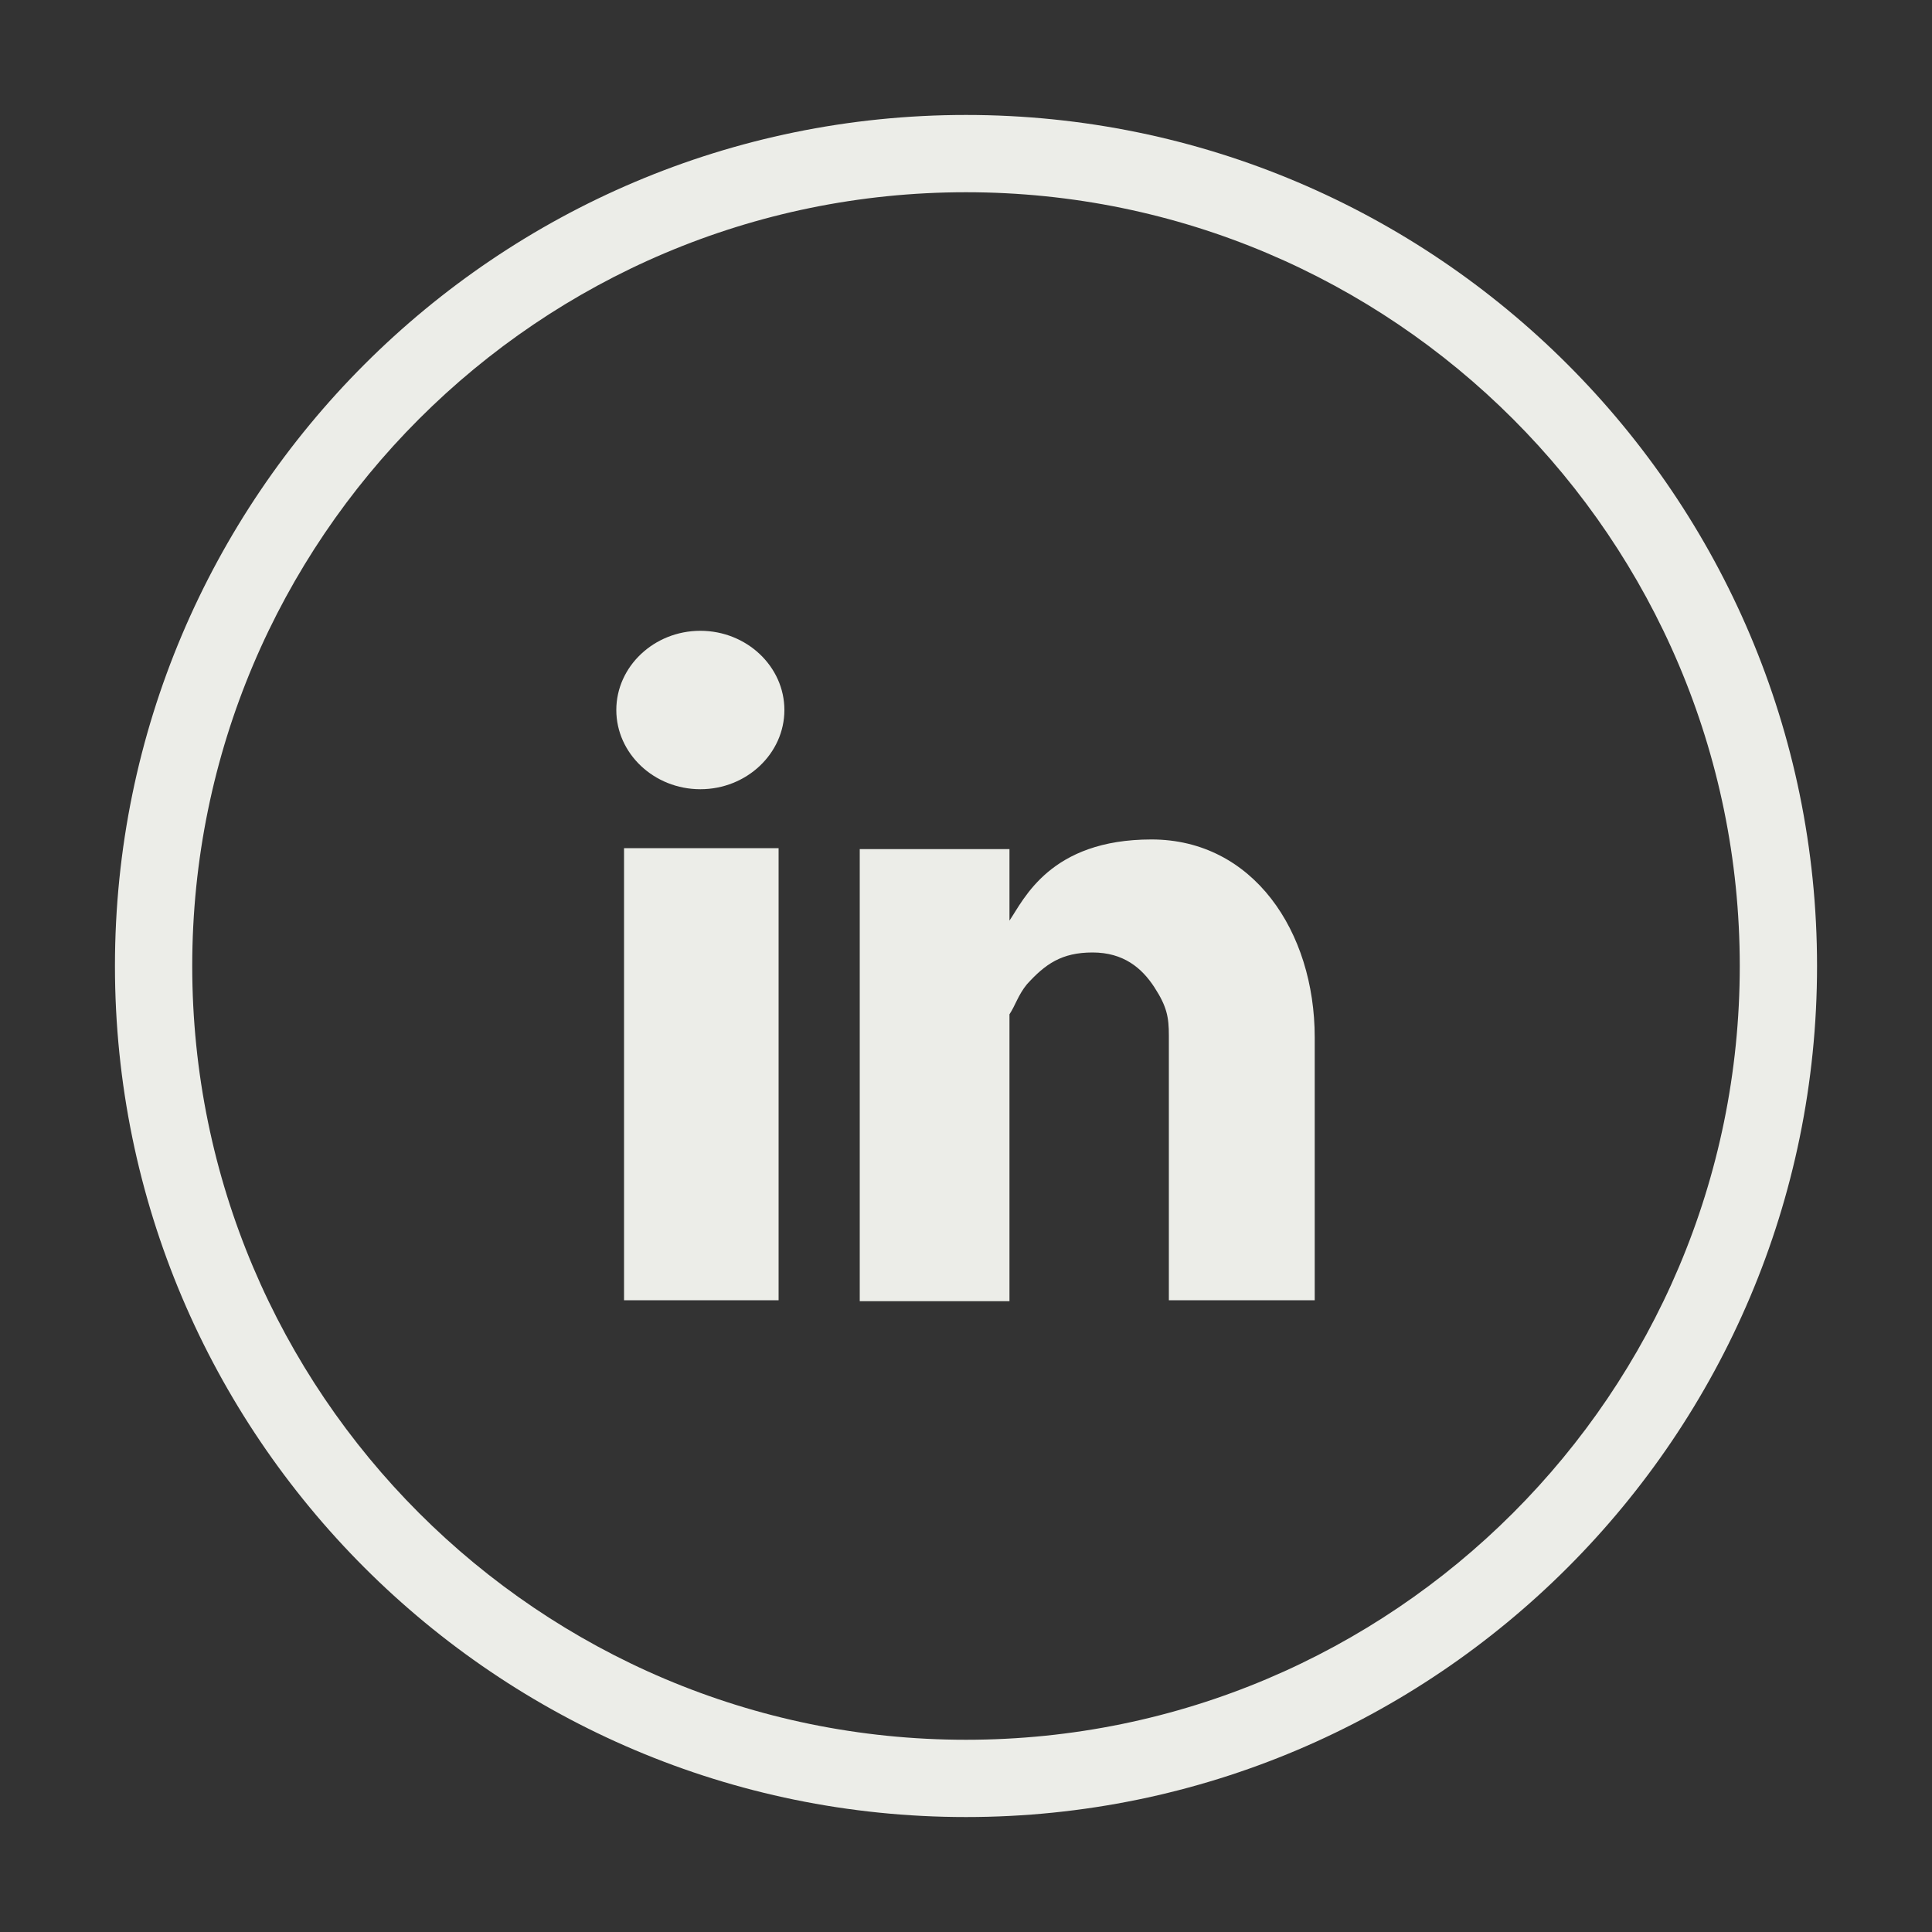
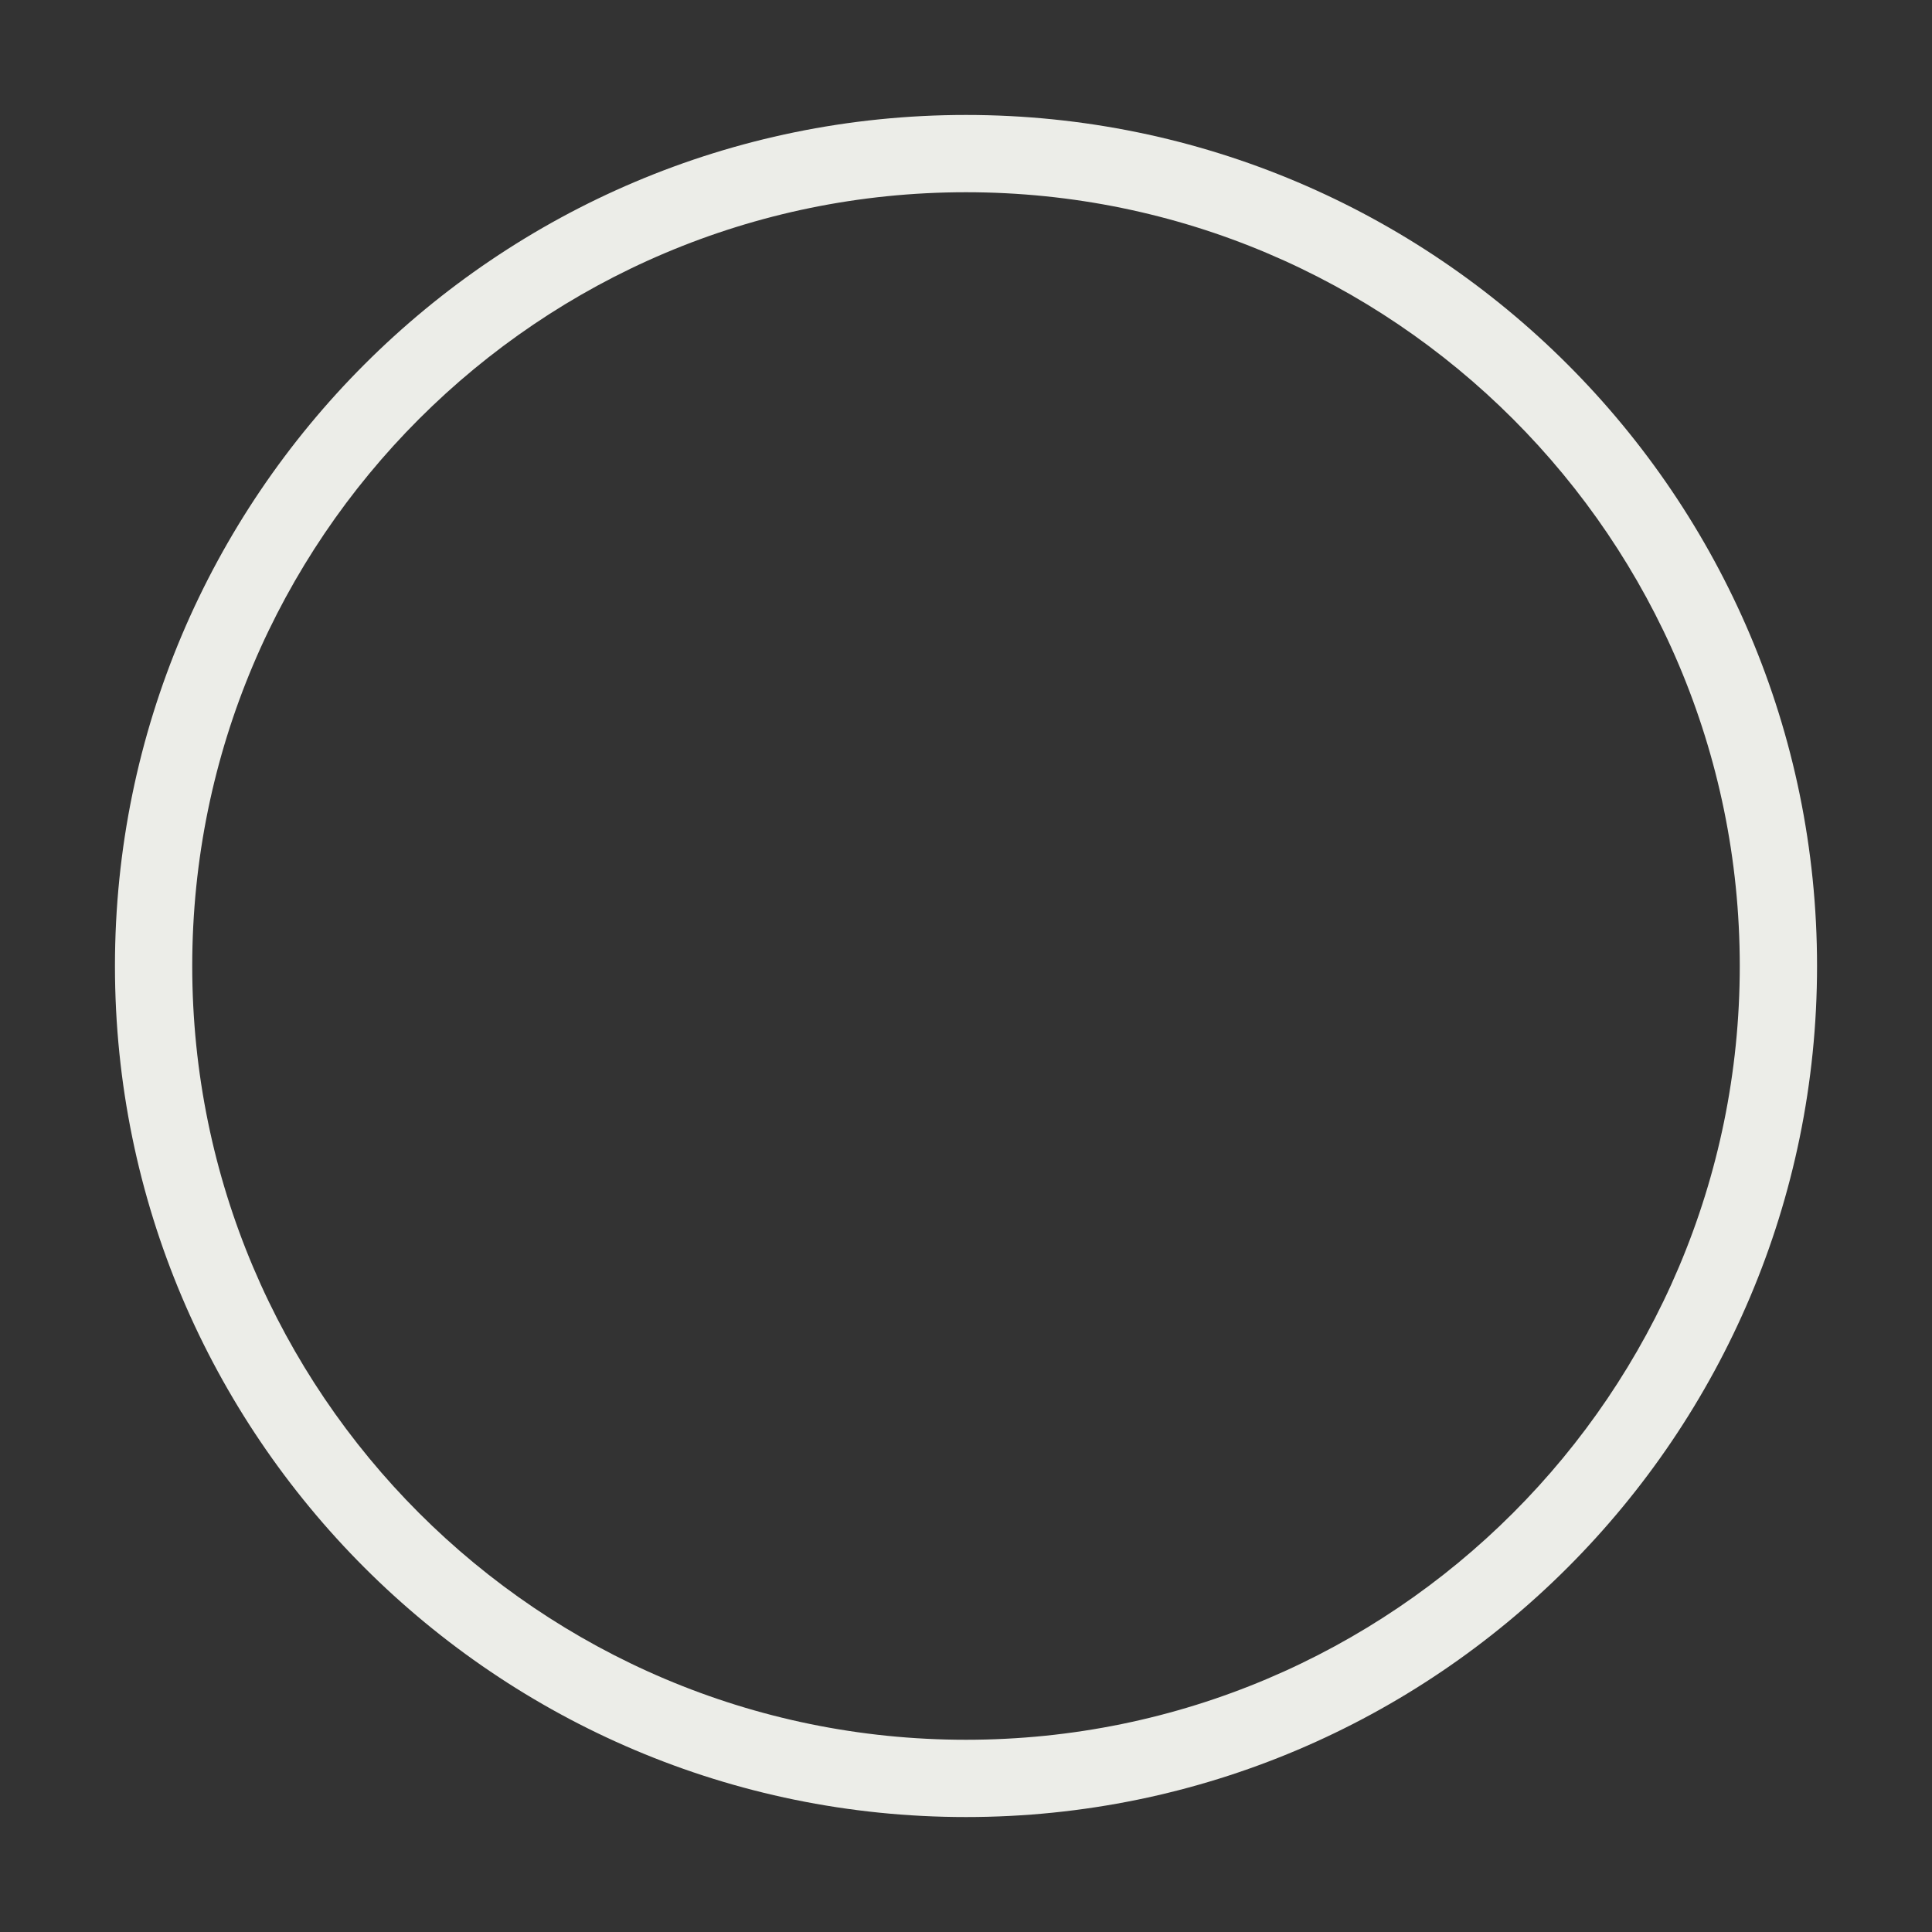
<svg xmlns="http://www.w3.org/2000/svg" id="a" viewBox="0 0 200 200">
  <rect x="0" y="0" width="200" height="200" fill="#333333" stroke="none" />
-   <path d="M136.1,134.6h-15.1v-27.4c0-1.9-.2-3-1.5-5-1.3-2-3.2-3.6-6.4-3.6s-4.9,1.2-6.8,3.3c-.9,1.1-1.2,2.2-1.8,3.1v29.7h-15.5v-46.8h15.5v7.4c1.5-2.2,4.2-8.4,14.7-8.4s16.9,9.5,16.9,20.5v27.4ZM72.5,81.7c-4.8,0-8.7-3.7-8.7-8.2s3.9-8.2,8.7-8.2,8.7,3.7,8.7,8.2-3.9,8.2-8.7,8.2ZM80.6,134.6h-16v-46.8h16v46.8Z" style="fill:#ecede8; fill-rule:evenodd;" />
  <path d="M100,188.1c-48.6,0-88.1-39.5-88.1-88.1S51.4,11.9,100,11.9s88.1,39.5,88.1,88.1-39.5,88.1-88.1,88.1ZM100,19.9c-44.2,0-80.1,35.9-80.1,80.1s35.9,80.1,80.1,80.1,80.1-35.9,80.1-80.1S144.2,19.9,100,19.9Z" style="fill:#ecede8;" />
</svg>